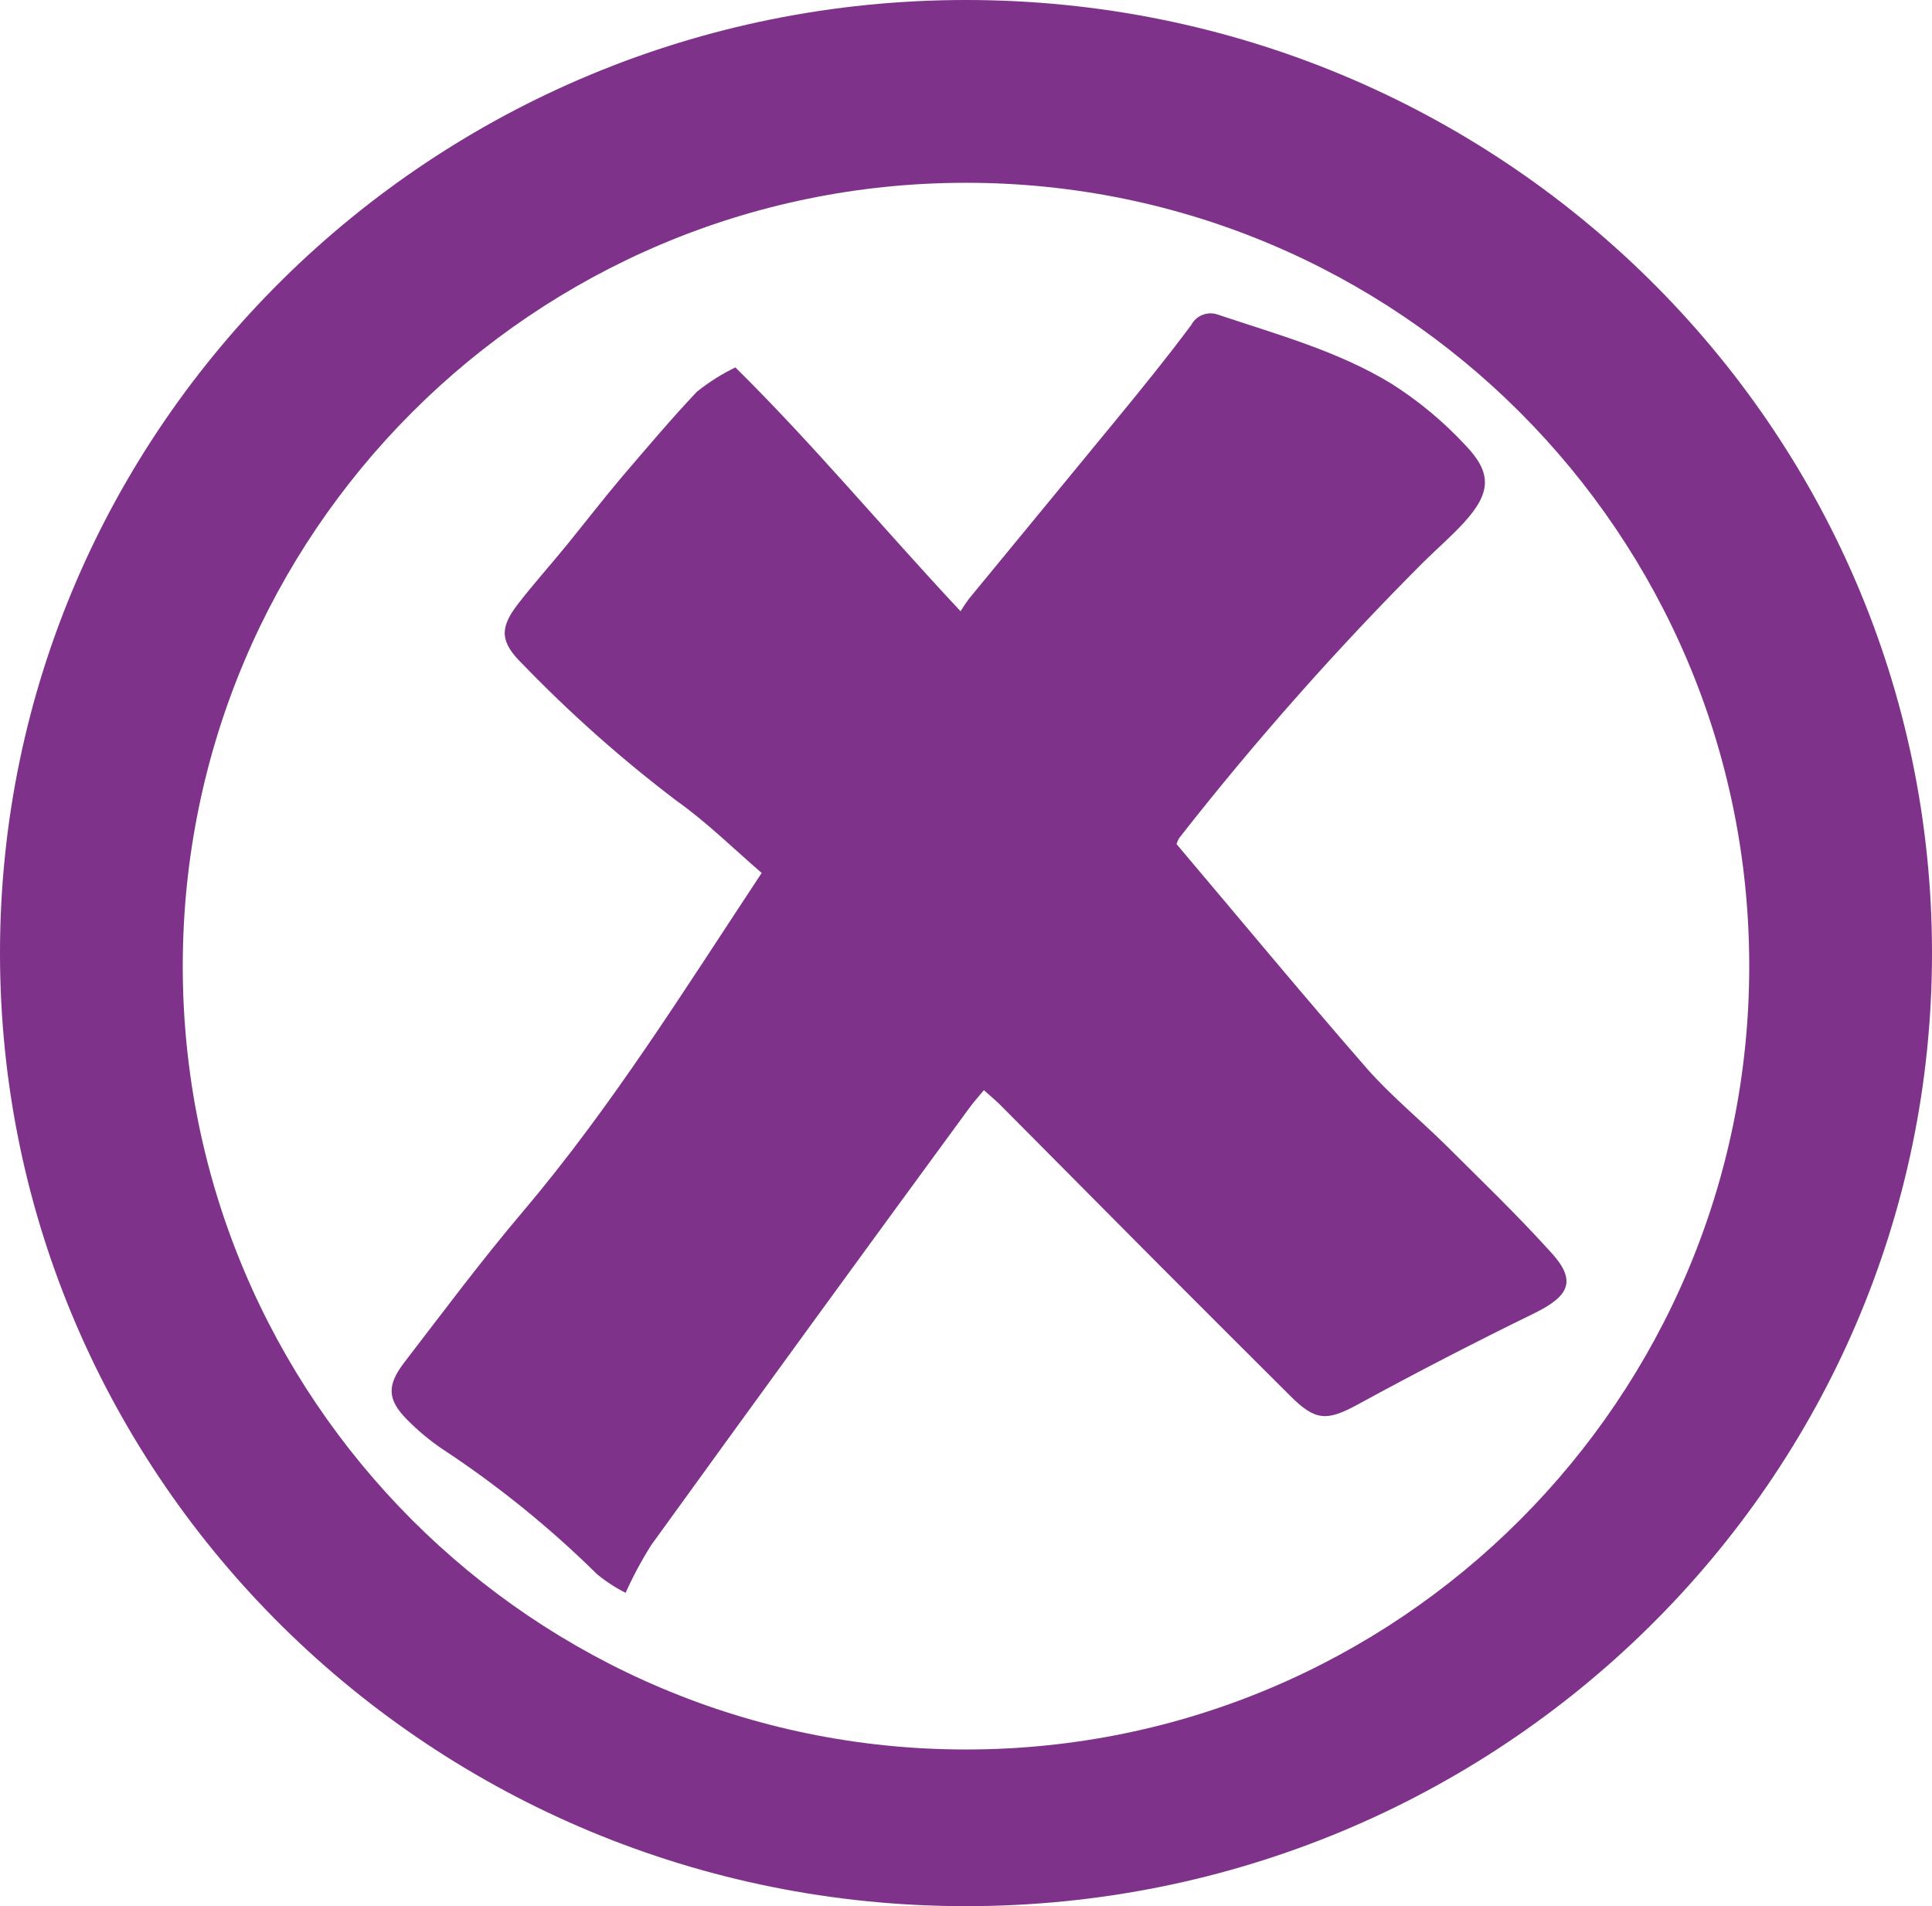
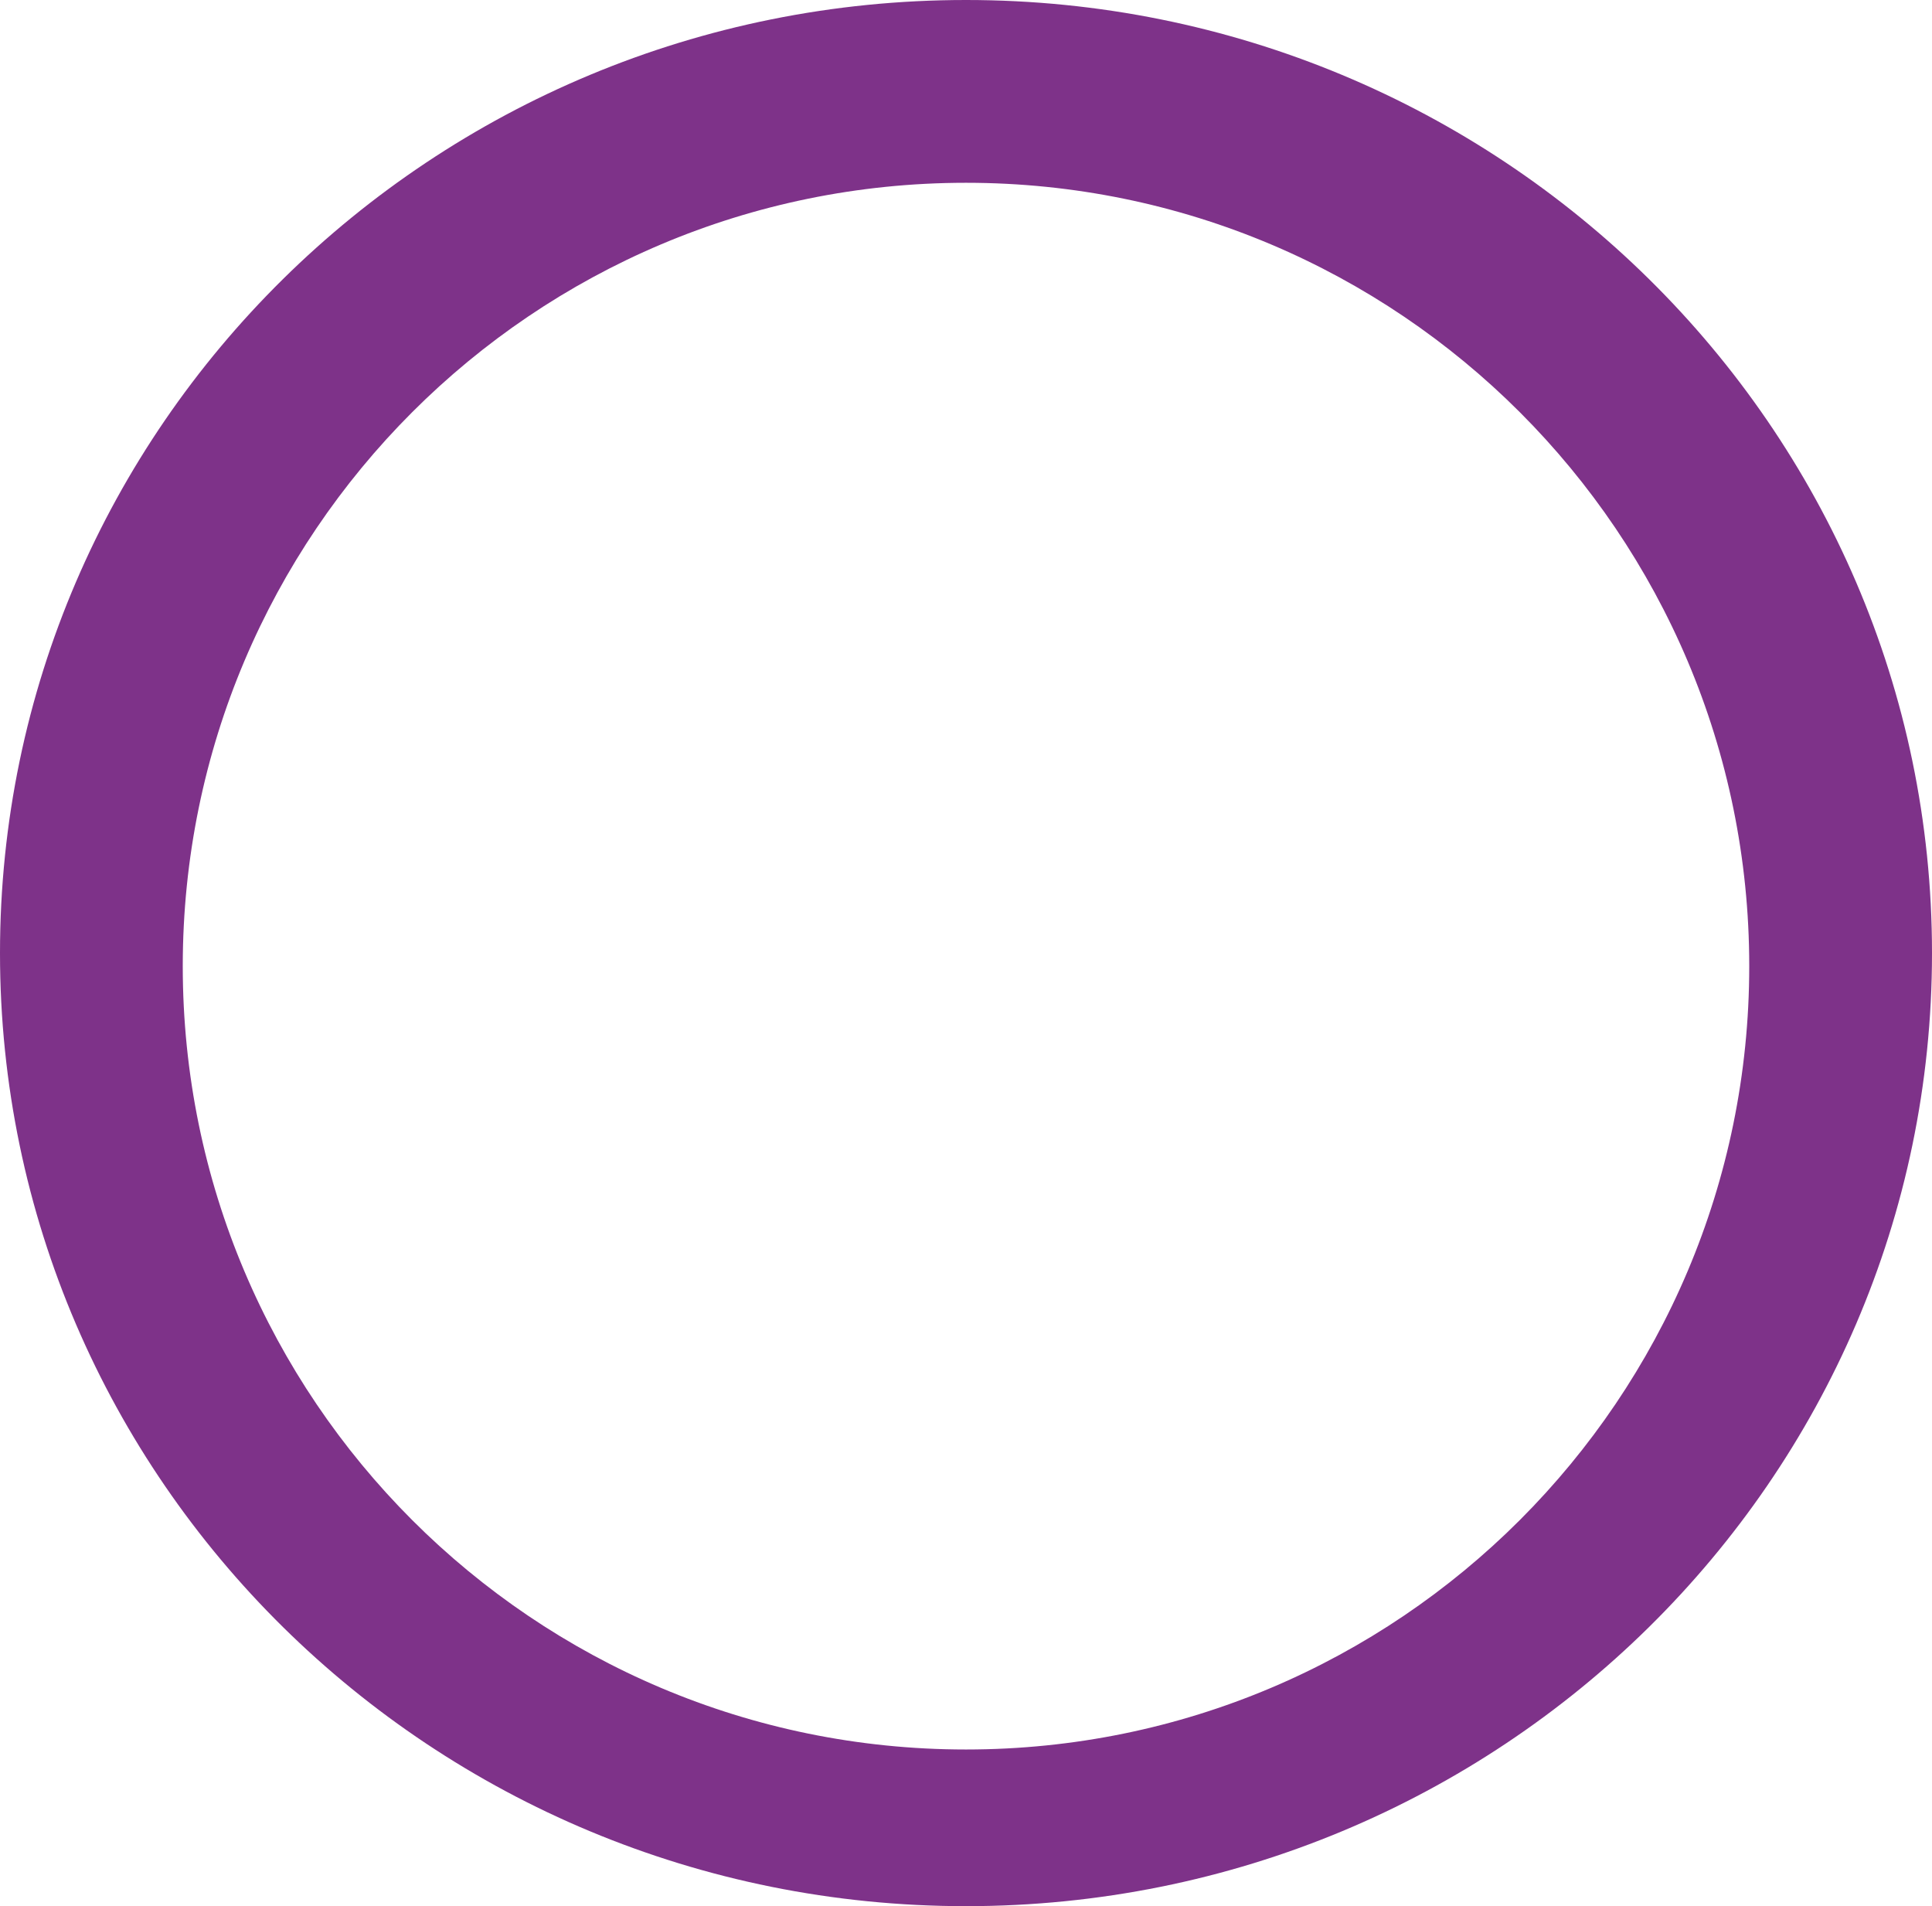
<svg xmlns="http://www.w3.org/2000/svg" width="74px" height="73px" viewBox="0 0 74 73" version="1.1">
  <title>Group 2</title>
  <desc>Created with Sketch.</desc>
  <g id="Page-1" stroke="none" stroke-width="1" fill="none" fill-rule="evenodd">
    <g id="Group-2" fill="#7E3289">
      <path d="M37,73 C16.565,73 0,56.658 0,36.5 C0,16.342 16.565,0 37,0 C57.435,0 74,16.342 74,36.5 C74,56.658 57.435,73 37,73 Z M37,67 C53.569,67 67,53.569 67,37 C67,20.431 53.569,7 37,7 C20.431,7 7,20.431 7,37 C7,53.569 20.431,67 37,67 Z" id="Combined-Shape" />
-       <path d="M59.347,47.896 C58.081,46.499 56.713,45.184 55.377,43.855 C54.383,42.872 53.287,41.976 52.369,40.936 C49.918,38.124 47.531,35.243 45.061,32.323 L45.062,32.324 C45.09,32.246 45.124,32.171 45.163,32.098 C48.074,28.379 51.21,24.838 54.554,21.494 C55.054,21.005 55.586,20.541 56.055,20.034 C57.106,18.888 57.169,18.124 56.118,17.04 C55.284,16.142 54.337,15.355 53.3,14.697 C51.248,13.444 48.937,12.818 46.664,12.054 C46.267,11.905 45.82,12.075 45.625,12.449 C44.726,13.658 43.776,14.829 42.82,15.994 C40.92,18.311 39.02,20.61 37.121,22.922 L37.121,22.921 C37.002,23.078 36.892,23.242 36.792,23.41 C33.809,20.222 31.15,17.015 28.167,14.071 C27.644,14.324 27.151,14.635 26.698,14.998 C25.71,16.038 24.798,17.127 23.855,18.224 C23.139,19.069 22.461,19.946 21.765,20.804 C21.068,21.662 20.429,22.364 19.808,23.172 C19.118,24.08 19.175,24.606 20.004,25.421 L20.005,25.421 C21.831,27.314 23.802,29.065 25.9,30.657 C27.059,31.478 28.079,32.486 29.174,33.432 C26.211,37.911 23.431,42.383 20.024,46.405 C18.428,48.284 16.959,50.264 15.458,52.212 C14.825,53.057 14.825,53.602 15.604,54.379 L15.604,54.379 C16.008,54.788 16.451,55.157 16.927,55.482 C19.062,56.886 21.052,58.495 22.867,60.286 C23.204,60.563 23.572,60.803 23.962,61 C24.246,60.369 24.574,59.757 24.944,59.171 C28.988,53.575 33.047,47.998 37.121,42.44 C37.292,42.208 37.476,42.001 37.685,41.751 C37.9,41.939 38.083,42.095 38.261,42.264 L44.34,48.384 C46.029,50.076 47.717,51.763 49.406,53.445 C50.388,54.429 50.818,54.429 52.002,53.789 C54.226,52.575 56.485,51.408 58.777,50.288 C60.151,49.612 60.405,49.017 59.347,47.896 L59.347,47.896 Z" id="Path" fill-rule="nonzero" />
    </g>
  </g>
</svg>